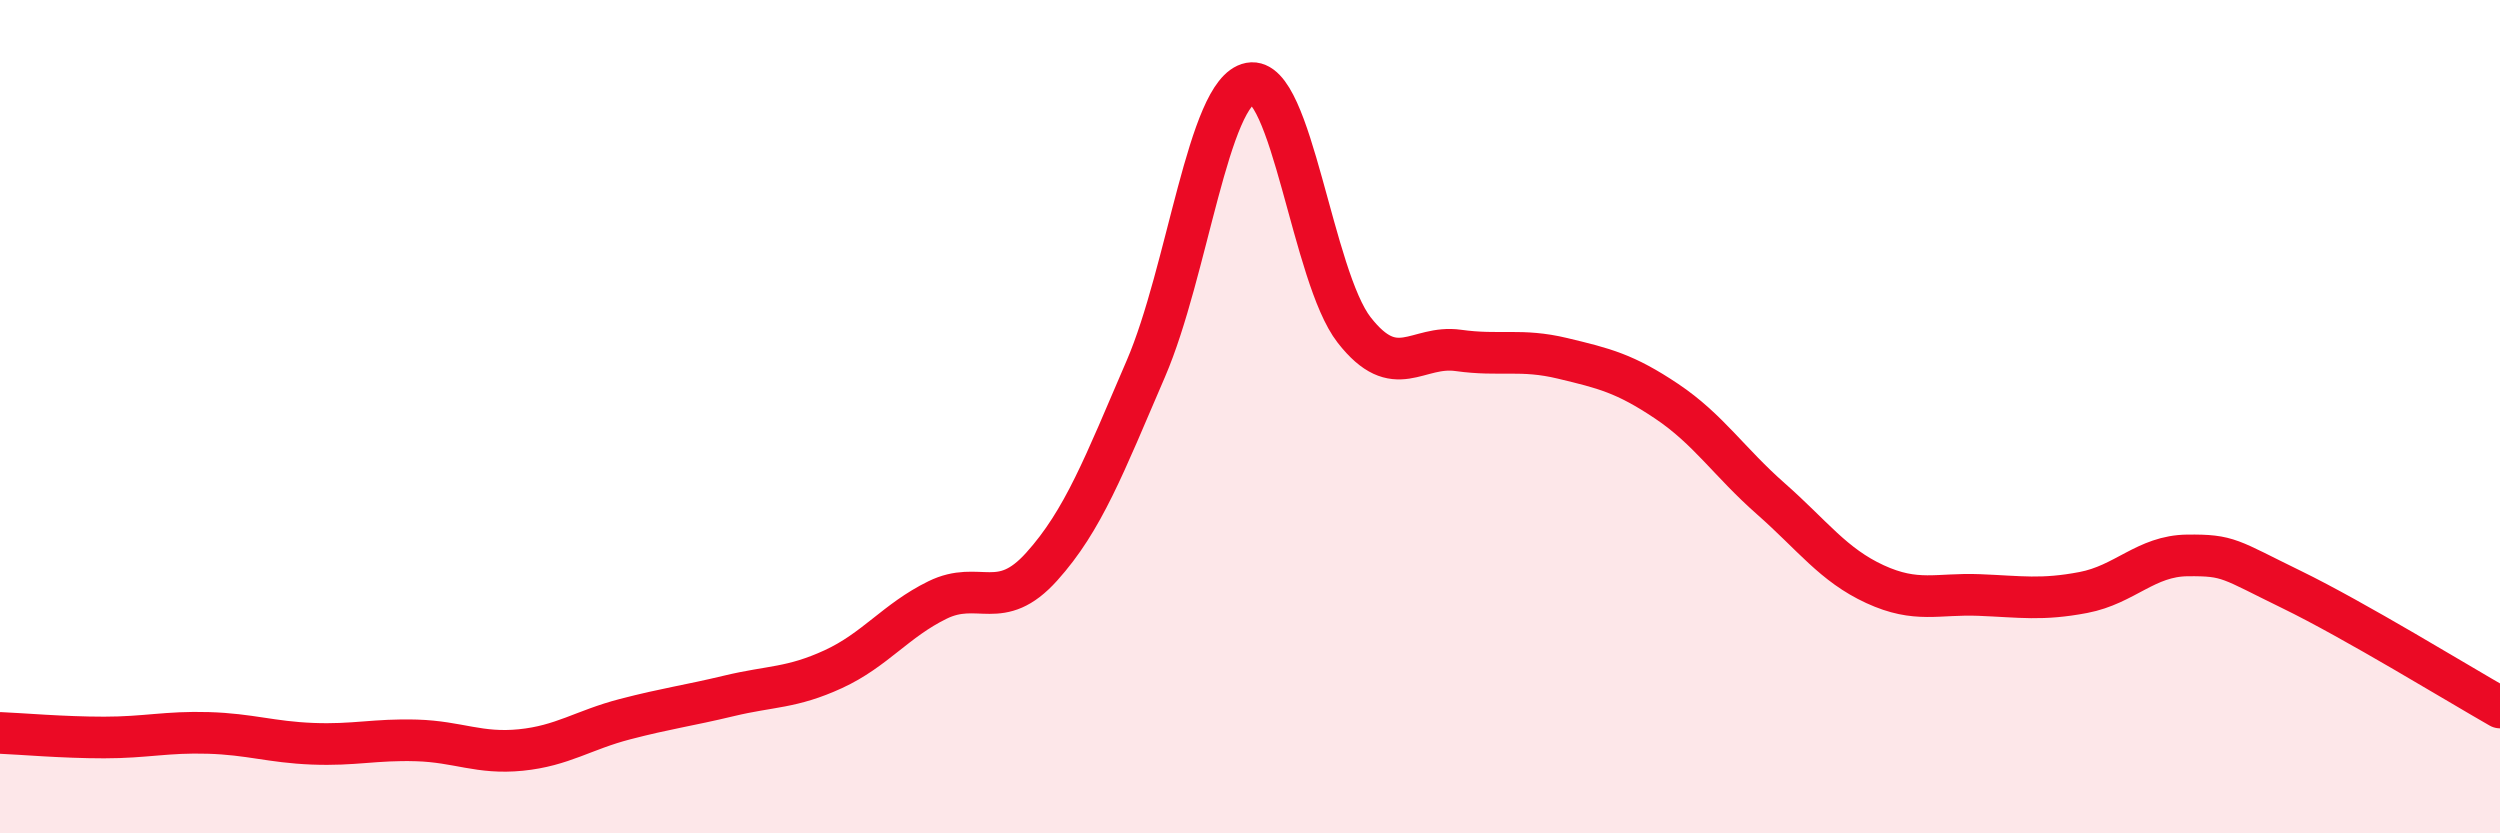
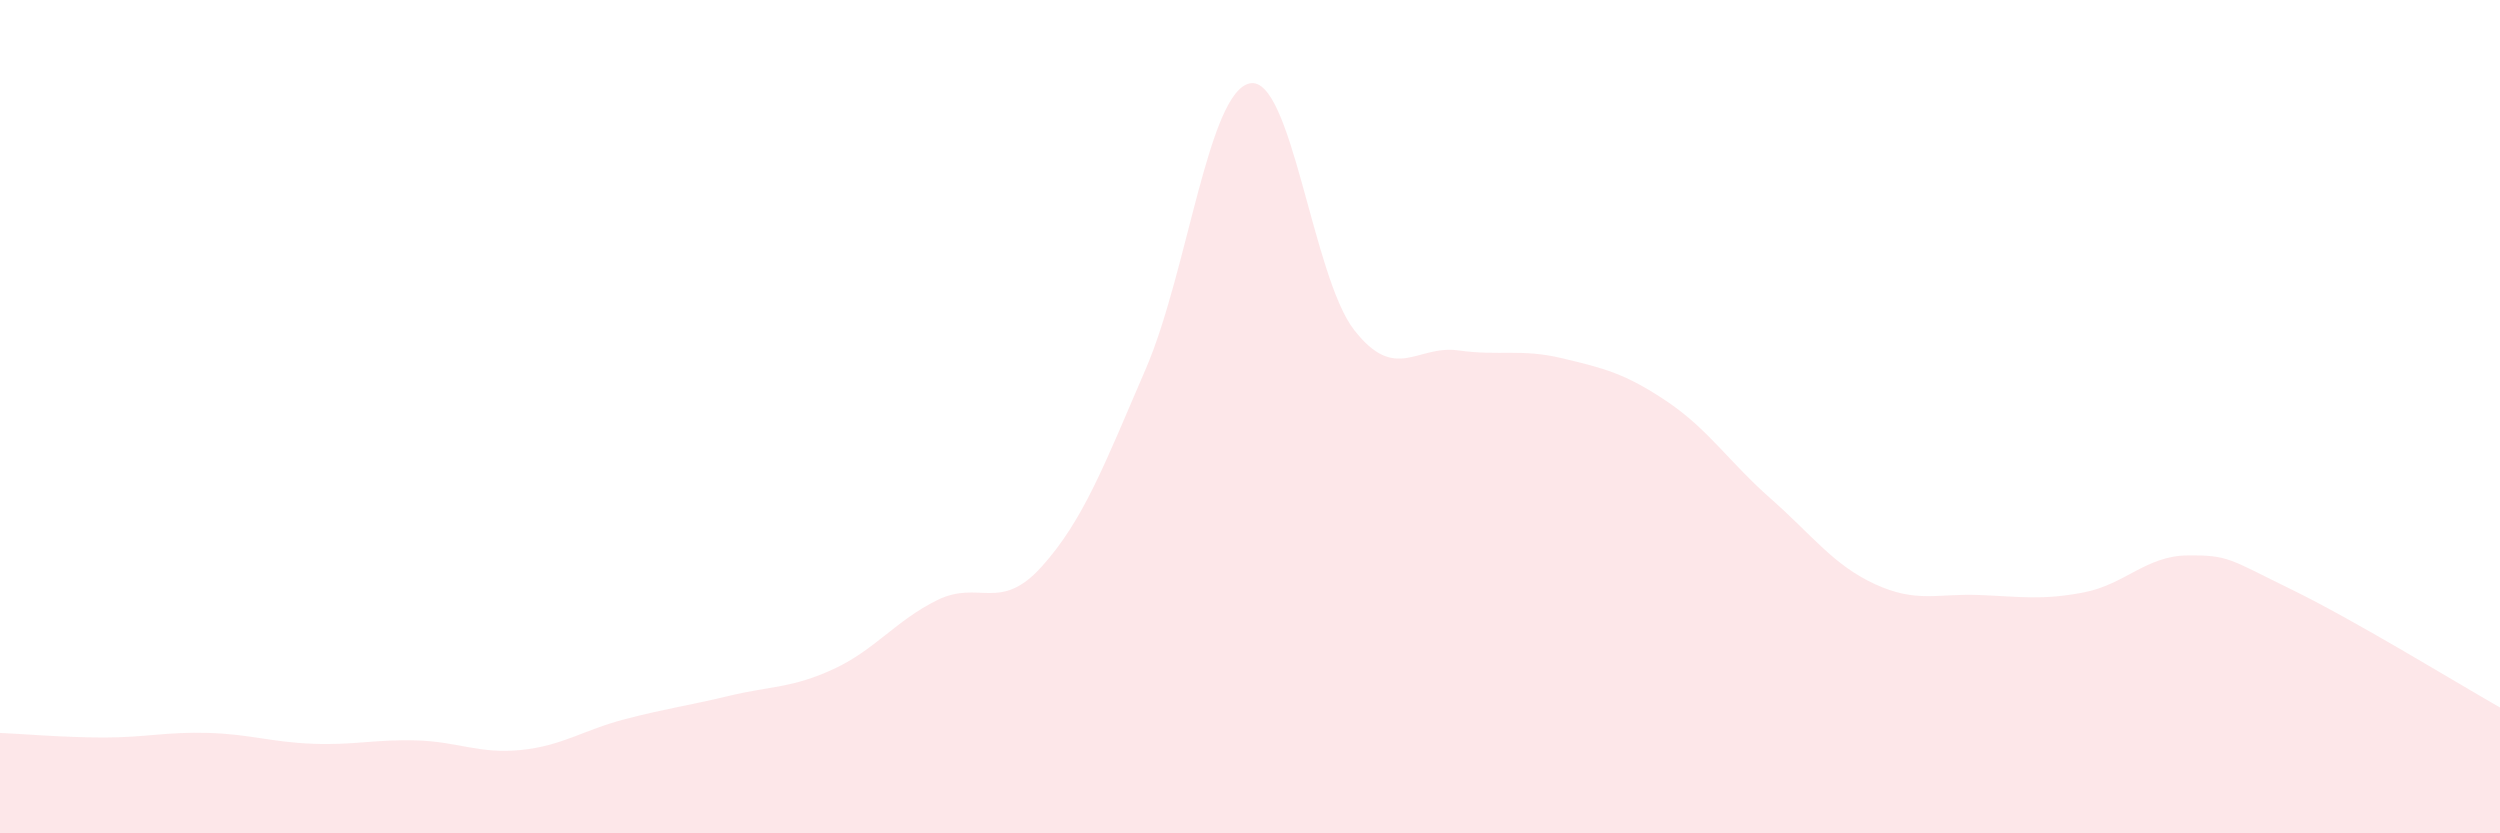
<svg xmlns="http://www.w3.org/2000/svg" width="60" height="20" viewBox="0 0 60 20">
  <path d="M 0,17.59 C 0.5,17.61 1.5,17.7 2.5,17.7 C 3.5,17.7 4,17.56 5,17.59 C 6,17.62 6.5,17.81 7.5,17.85 C 8.5,17.89 9,17.74 10,17.77 C 11,17.8 11.5,18.1 12.5,18 C 13.5,17.9 14,17.52 15,17.26 C 16,17 16.5,16.94 17.5,16.7 C 18.5,16.46 19,16.52 20,16.06 C 21,15.6 21.5,14.89 22.5,14.4 C 23.5,13.91 24,14.71 25,13.6 C 26,12.49 26.5,11.17 27.5,8.85 C 28.5,6.53 29,2.19 30,2 C 31,1.81 31.5,6.64 32.5,7.92 C 33.5,9.2 34,8.27 35,8.41 C 36,8.55 36.5,8.36 37.5,8.6 C 38.5,8.84 39,8.96 40,9.63 C 41,10.3 41.5,11.09 42.5,11.97 C 43.5,12.85 44,13.56 45,14.02 C 46,14.48 46.5,14.24 47.5,14.28 C 48.5,14.32 49,14.41 50,14.22 C 51,14.03 51.5,13.34 52.5,13.33 C 53.5,13.32 53.5,13.42 55,14.15 C 56.5,14.88 59,16.41 60,16.98L60 20L0 20Z" fill="#EB0A25" opacity="0.1" stroke-linecap="round" stroke-linejoin="round" />
-   <path d="M 0,17.59 C 0.5,17.61 1.5,17.7 2.5,17.7 C 3.5,17.7 4,17.56 5,17.59 C 6,17.62 6.5,17.81 7.5,17.85 C 8.5,17.89 9,17.74 10,17.77 C 11,17.8 11.5,18.1 12.5,18 C 13.5,17.9 14,17.52 15,17.26 C 16,17 16.5,16.94 17.5,16.7 C 18.5,16.46 19,16.52 20,16.06 C 21,15.6 21.5,14.89 22.5,14.4 C 23.5,13.91 24,14.71 25,13.6 C 26,12.49 26.5,11.17 27.5,8.85 C 28.5,6.53 29,2.19 30,2 C 31,1.81 31.5,6.64 32.5,7.92 C 33.5,9.2 34,8.27 35,8.41 C 36,8.55 36.5,8.36 37.5,8.6 C 38.5,8.84 39,8.96 40,9.63 C 41,10.3 41.5,11.09 42.5,11.97 C 43.5,12.85 44,13.56 45,14.02 C 46,14.48 46.5,14.24 47.5,14.28 C 48.5,14.32 49,14.41 50,14.22 C 51,14.03 51.5,13.34 52.5,13.33 C 53.5,13.32 53.5,13.42 55,14.15 C 56.5,14.88 59,16.41 60,16.98" stroke="#EB0A25" stroke-width="1" fill="none" stroke-linecap="round" stroke-linejoin="round" />
</svg>